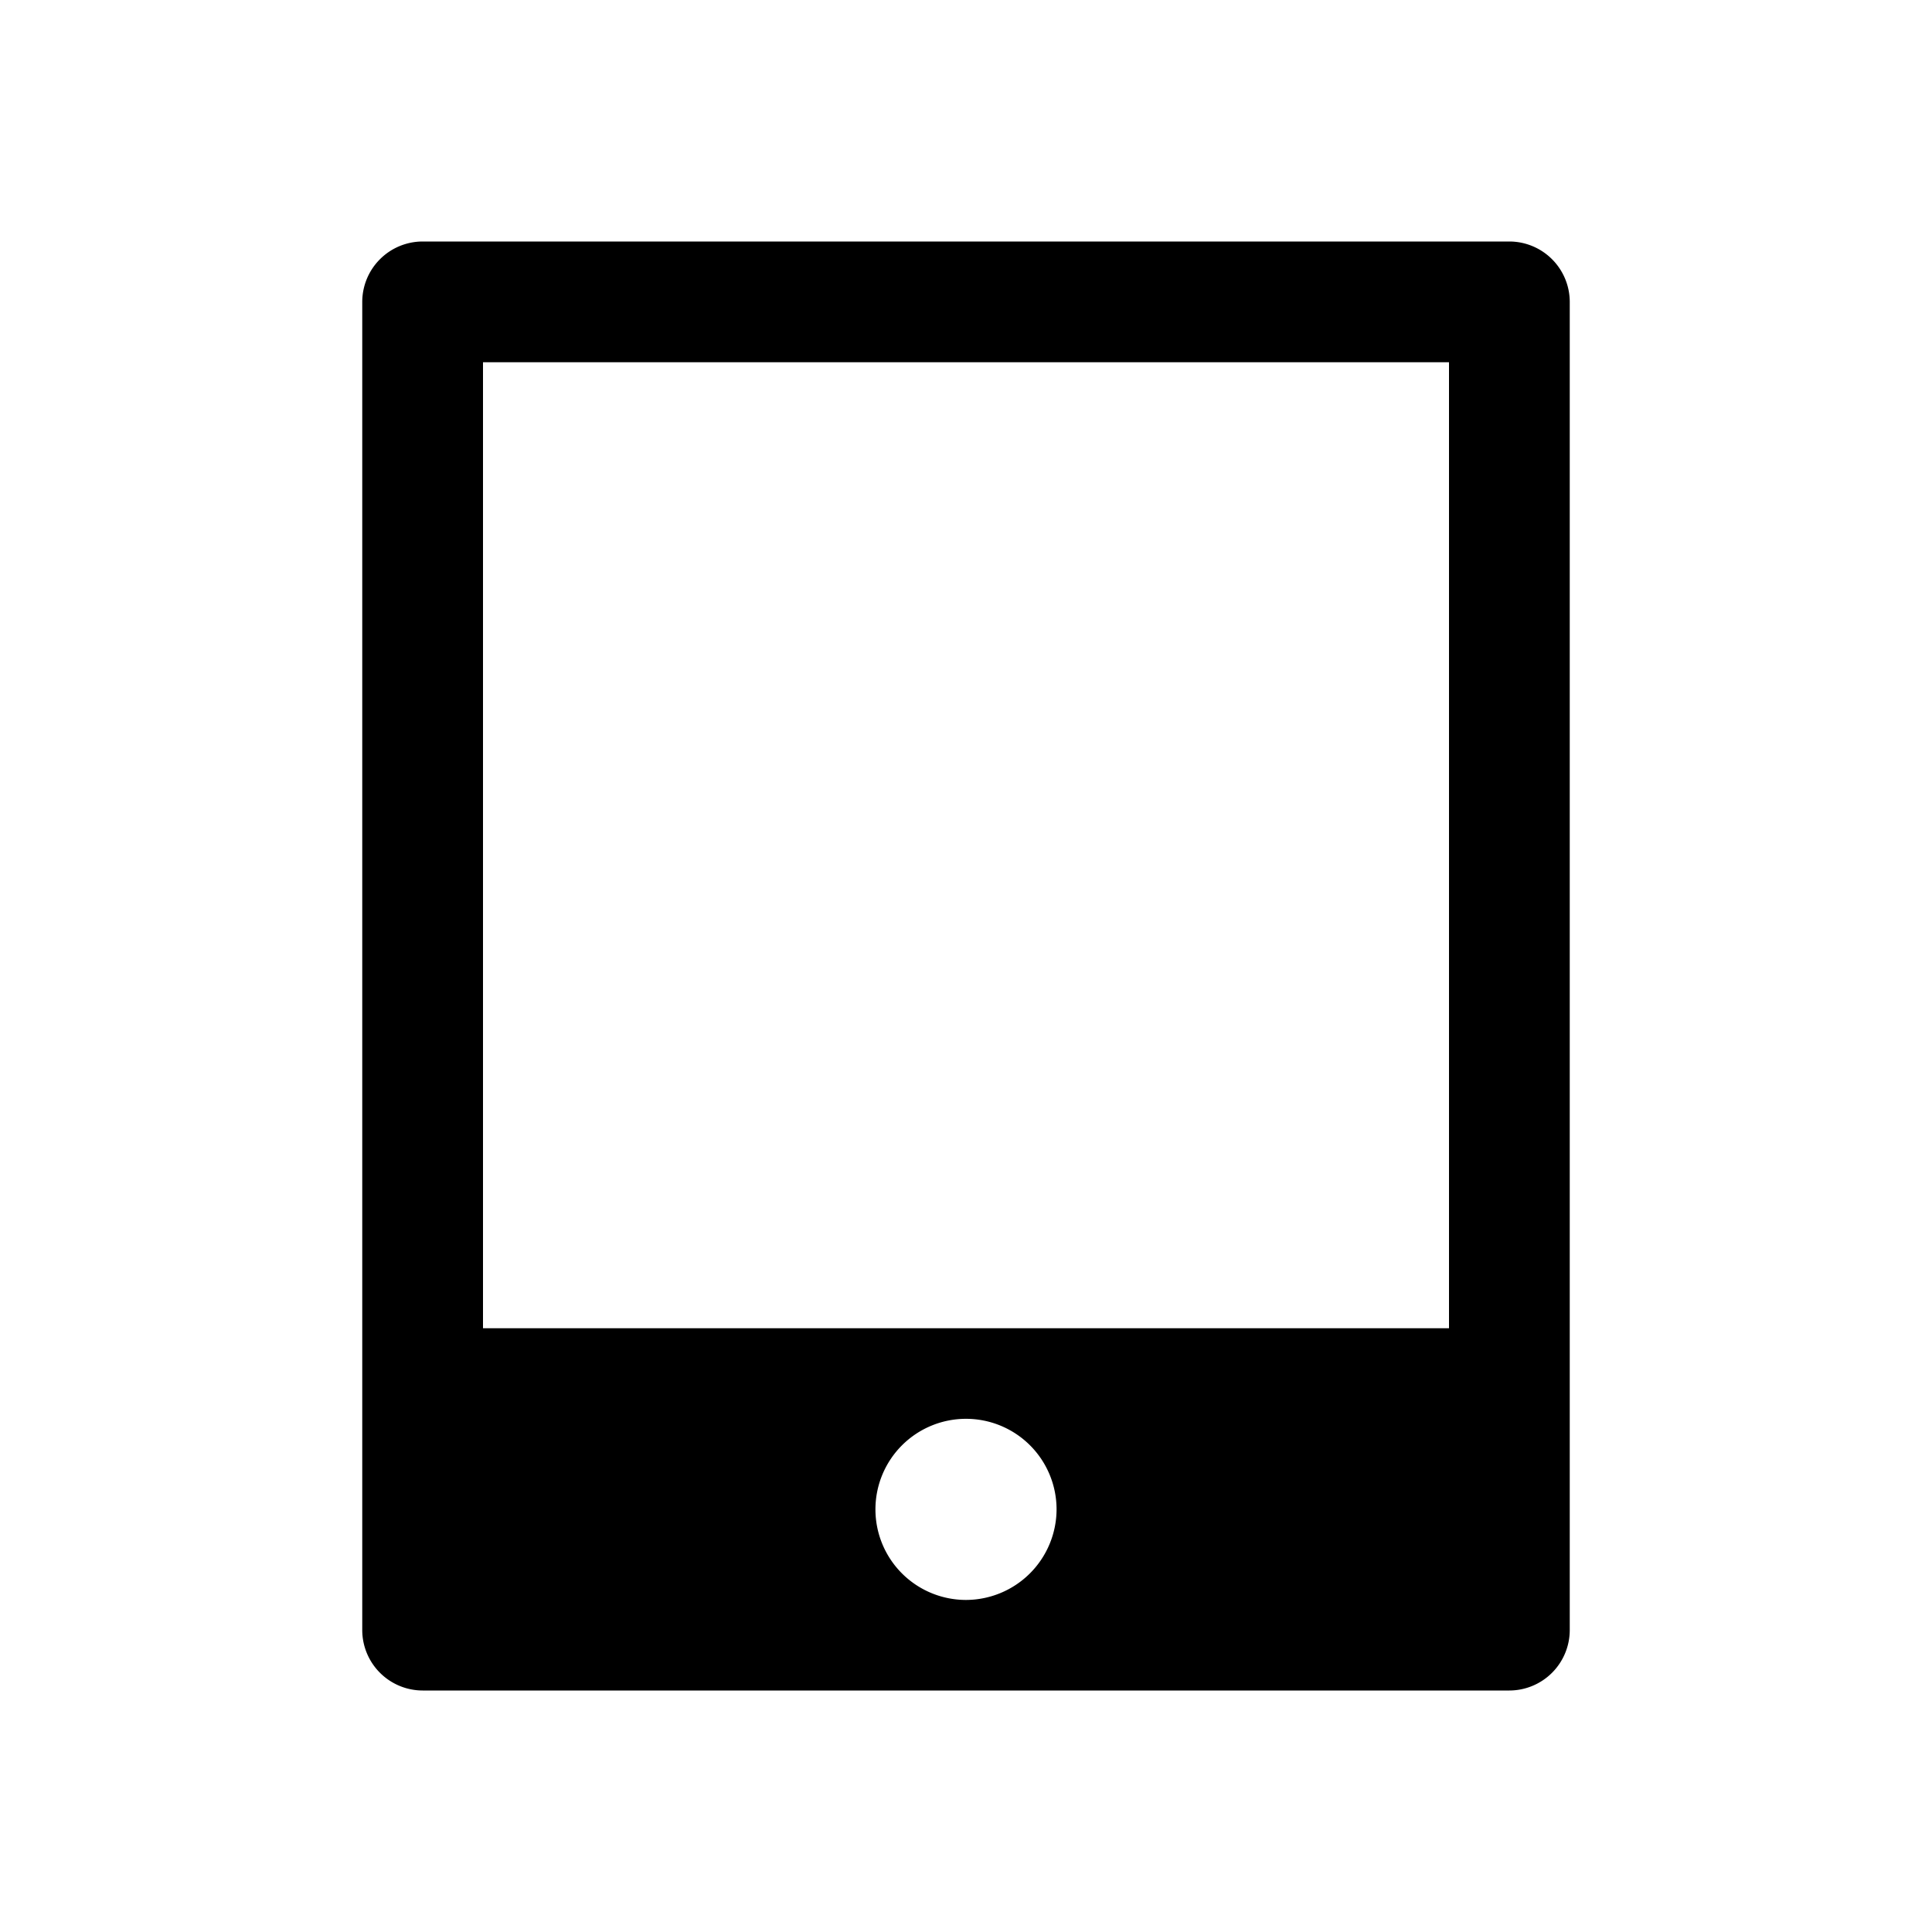
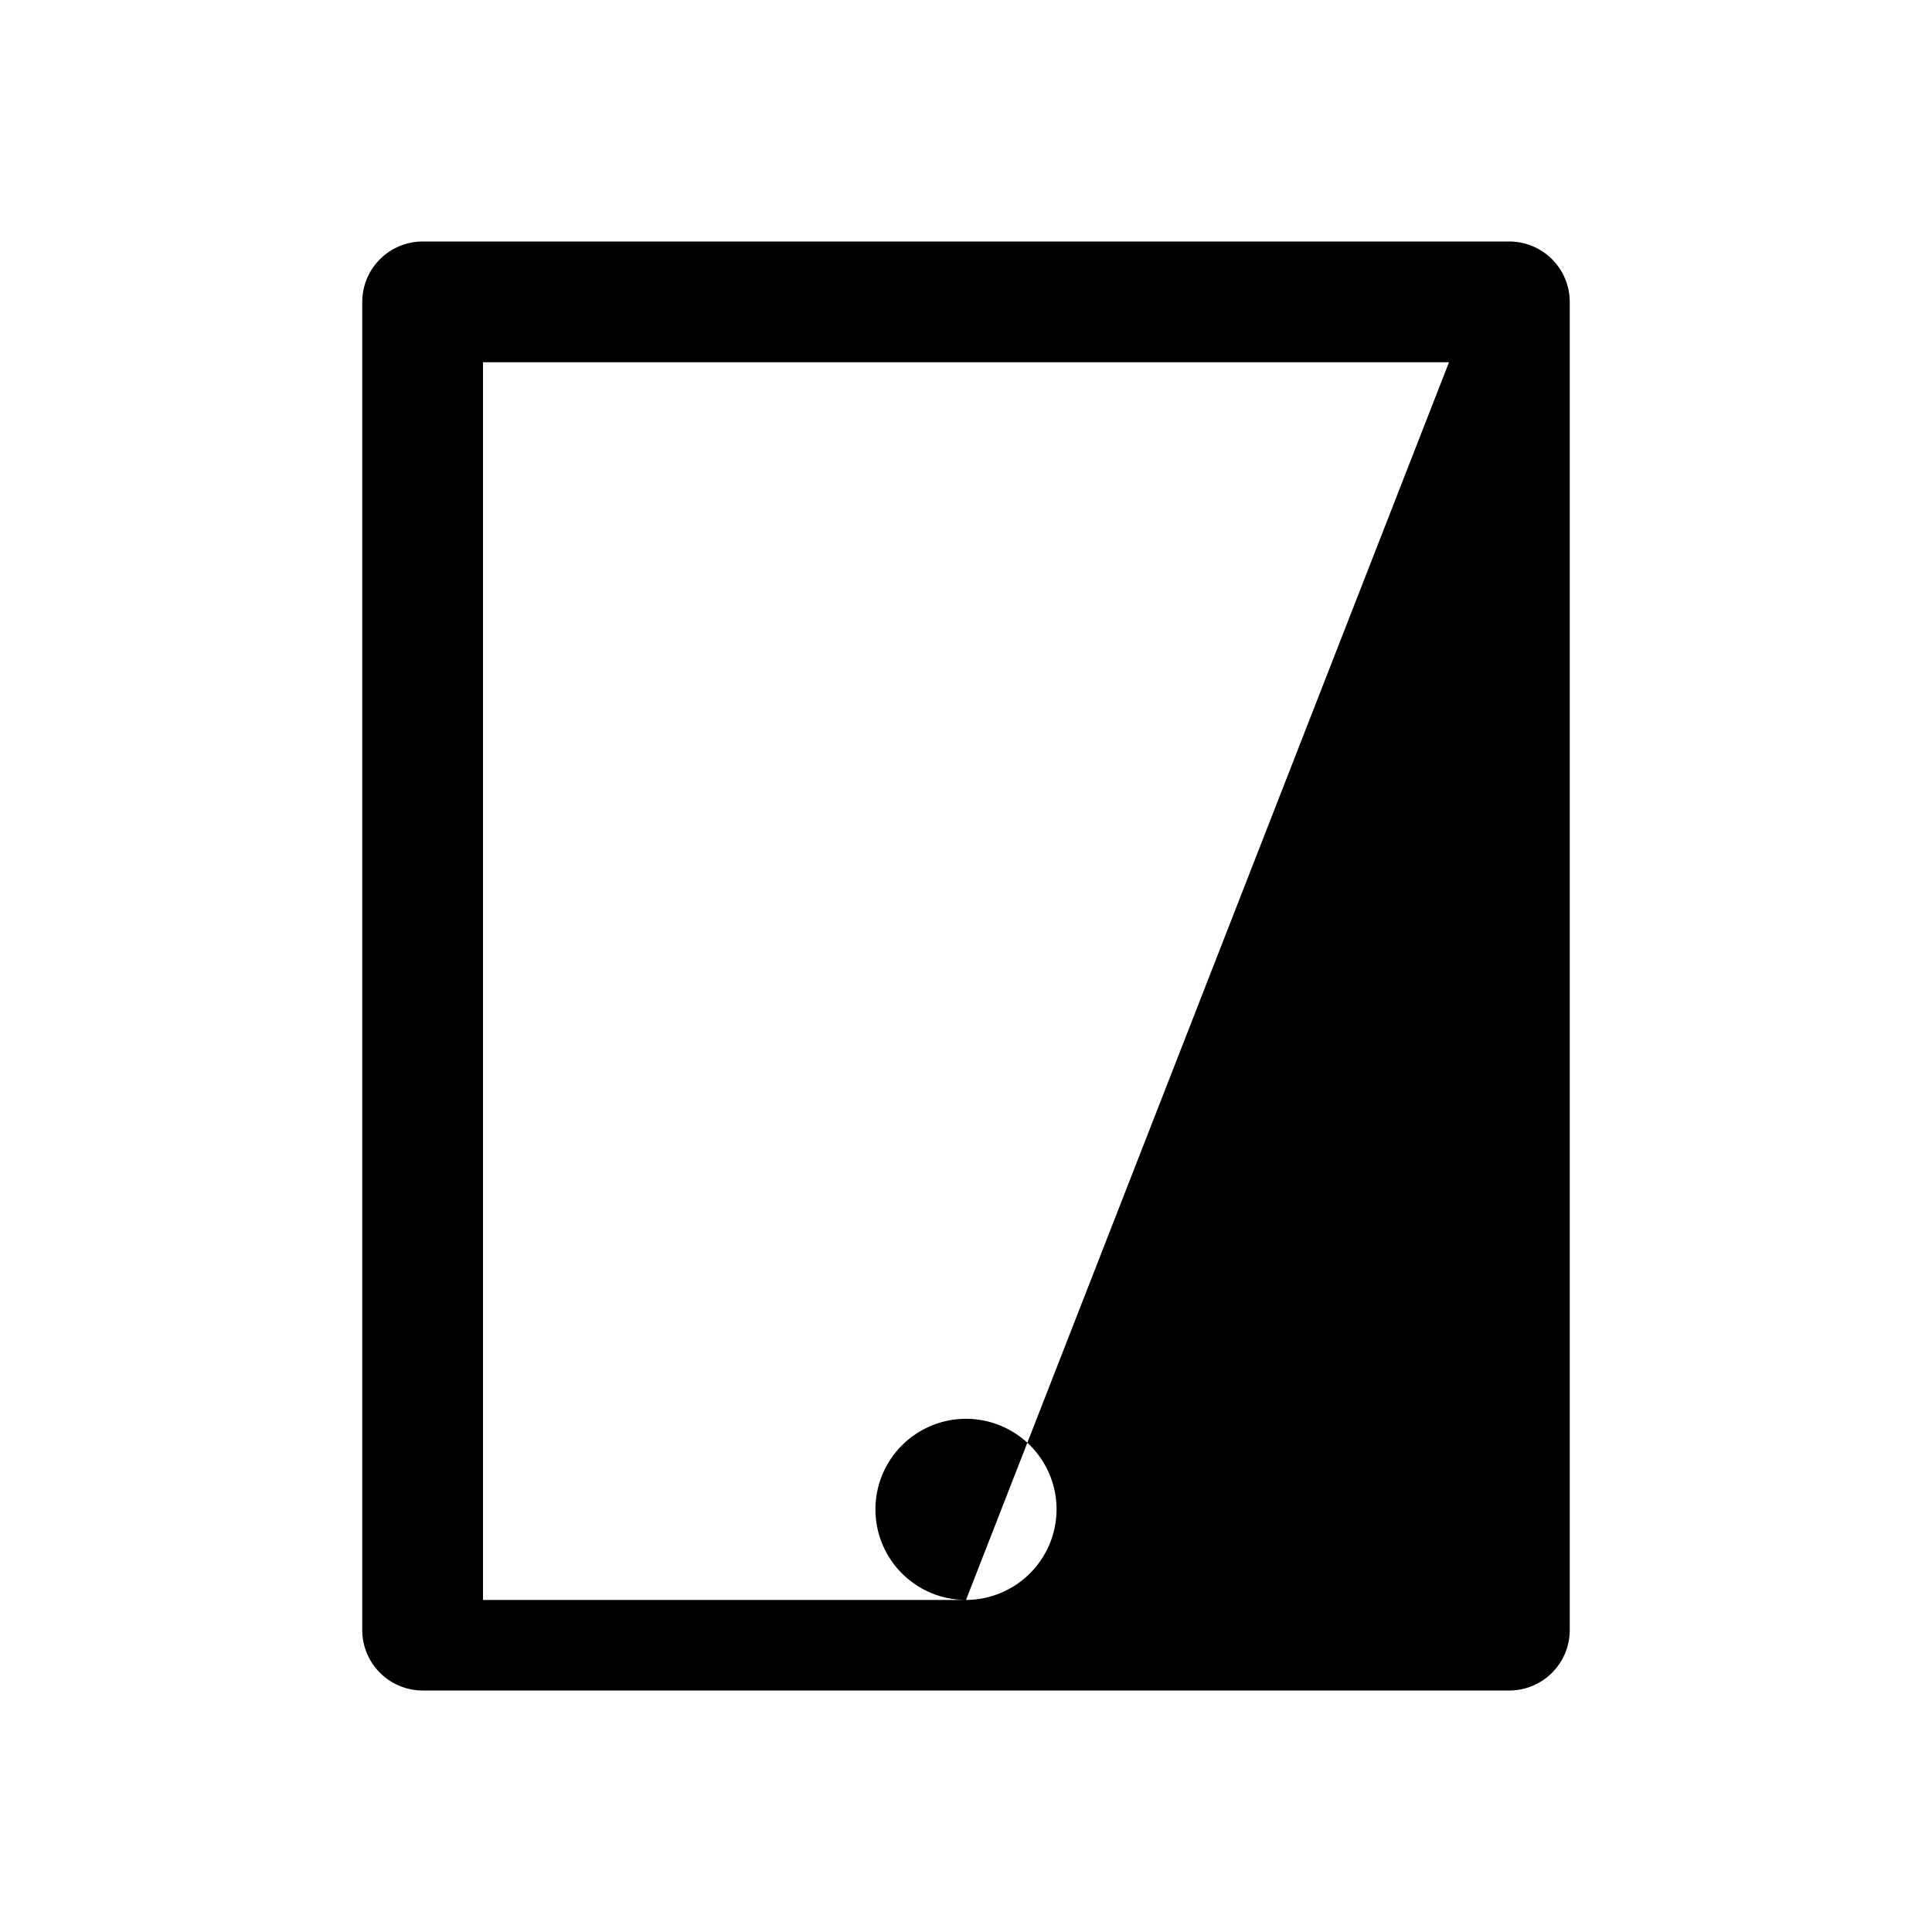
<svg xmlns="http://www.w3.org/2000/svg" fill="#000000" height="800px" width="800px" id="Layer_1" data-name="Layer 1" viewBox="0 0 16 16">
-   <path class="cls-1" d="M12.5,2h-9a.501.501,0,0,0-.5.5v11a.501.501,0,0,0,.5.5h9a.501.501,0,0,0,.5-.5V2.5A.501.501,0,0,0,12.5,2ZM8,13.25a.75.75,0,1,1,.75-.75A.752.752,0,0,1,8,13.25ZM12,11H4V3h8Z" />
+   <path class="cls-1" d="M12.5,2h-9a.501.501,0,0,0-.5.5v11a.501.501,0,0,0,.5.5h9a.501.501,0,0,0,.5-.5V2.5A.501.501,0,0,0,12.5,2ZM8,13.25a.75.75,0,1,1,.75-.75A.752.752,0,0,1,8,13.25ZH4V3h8Z" />
</svg>